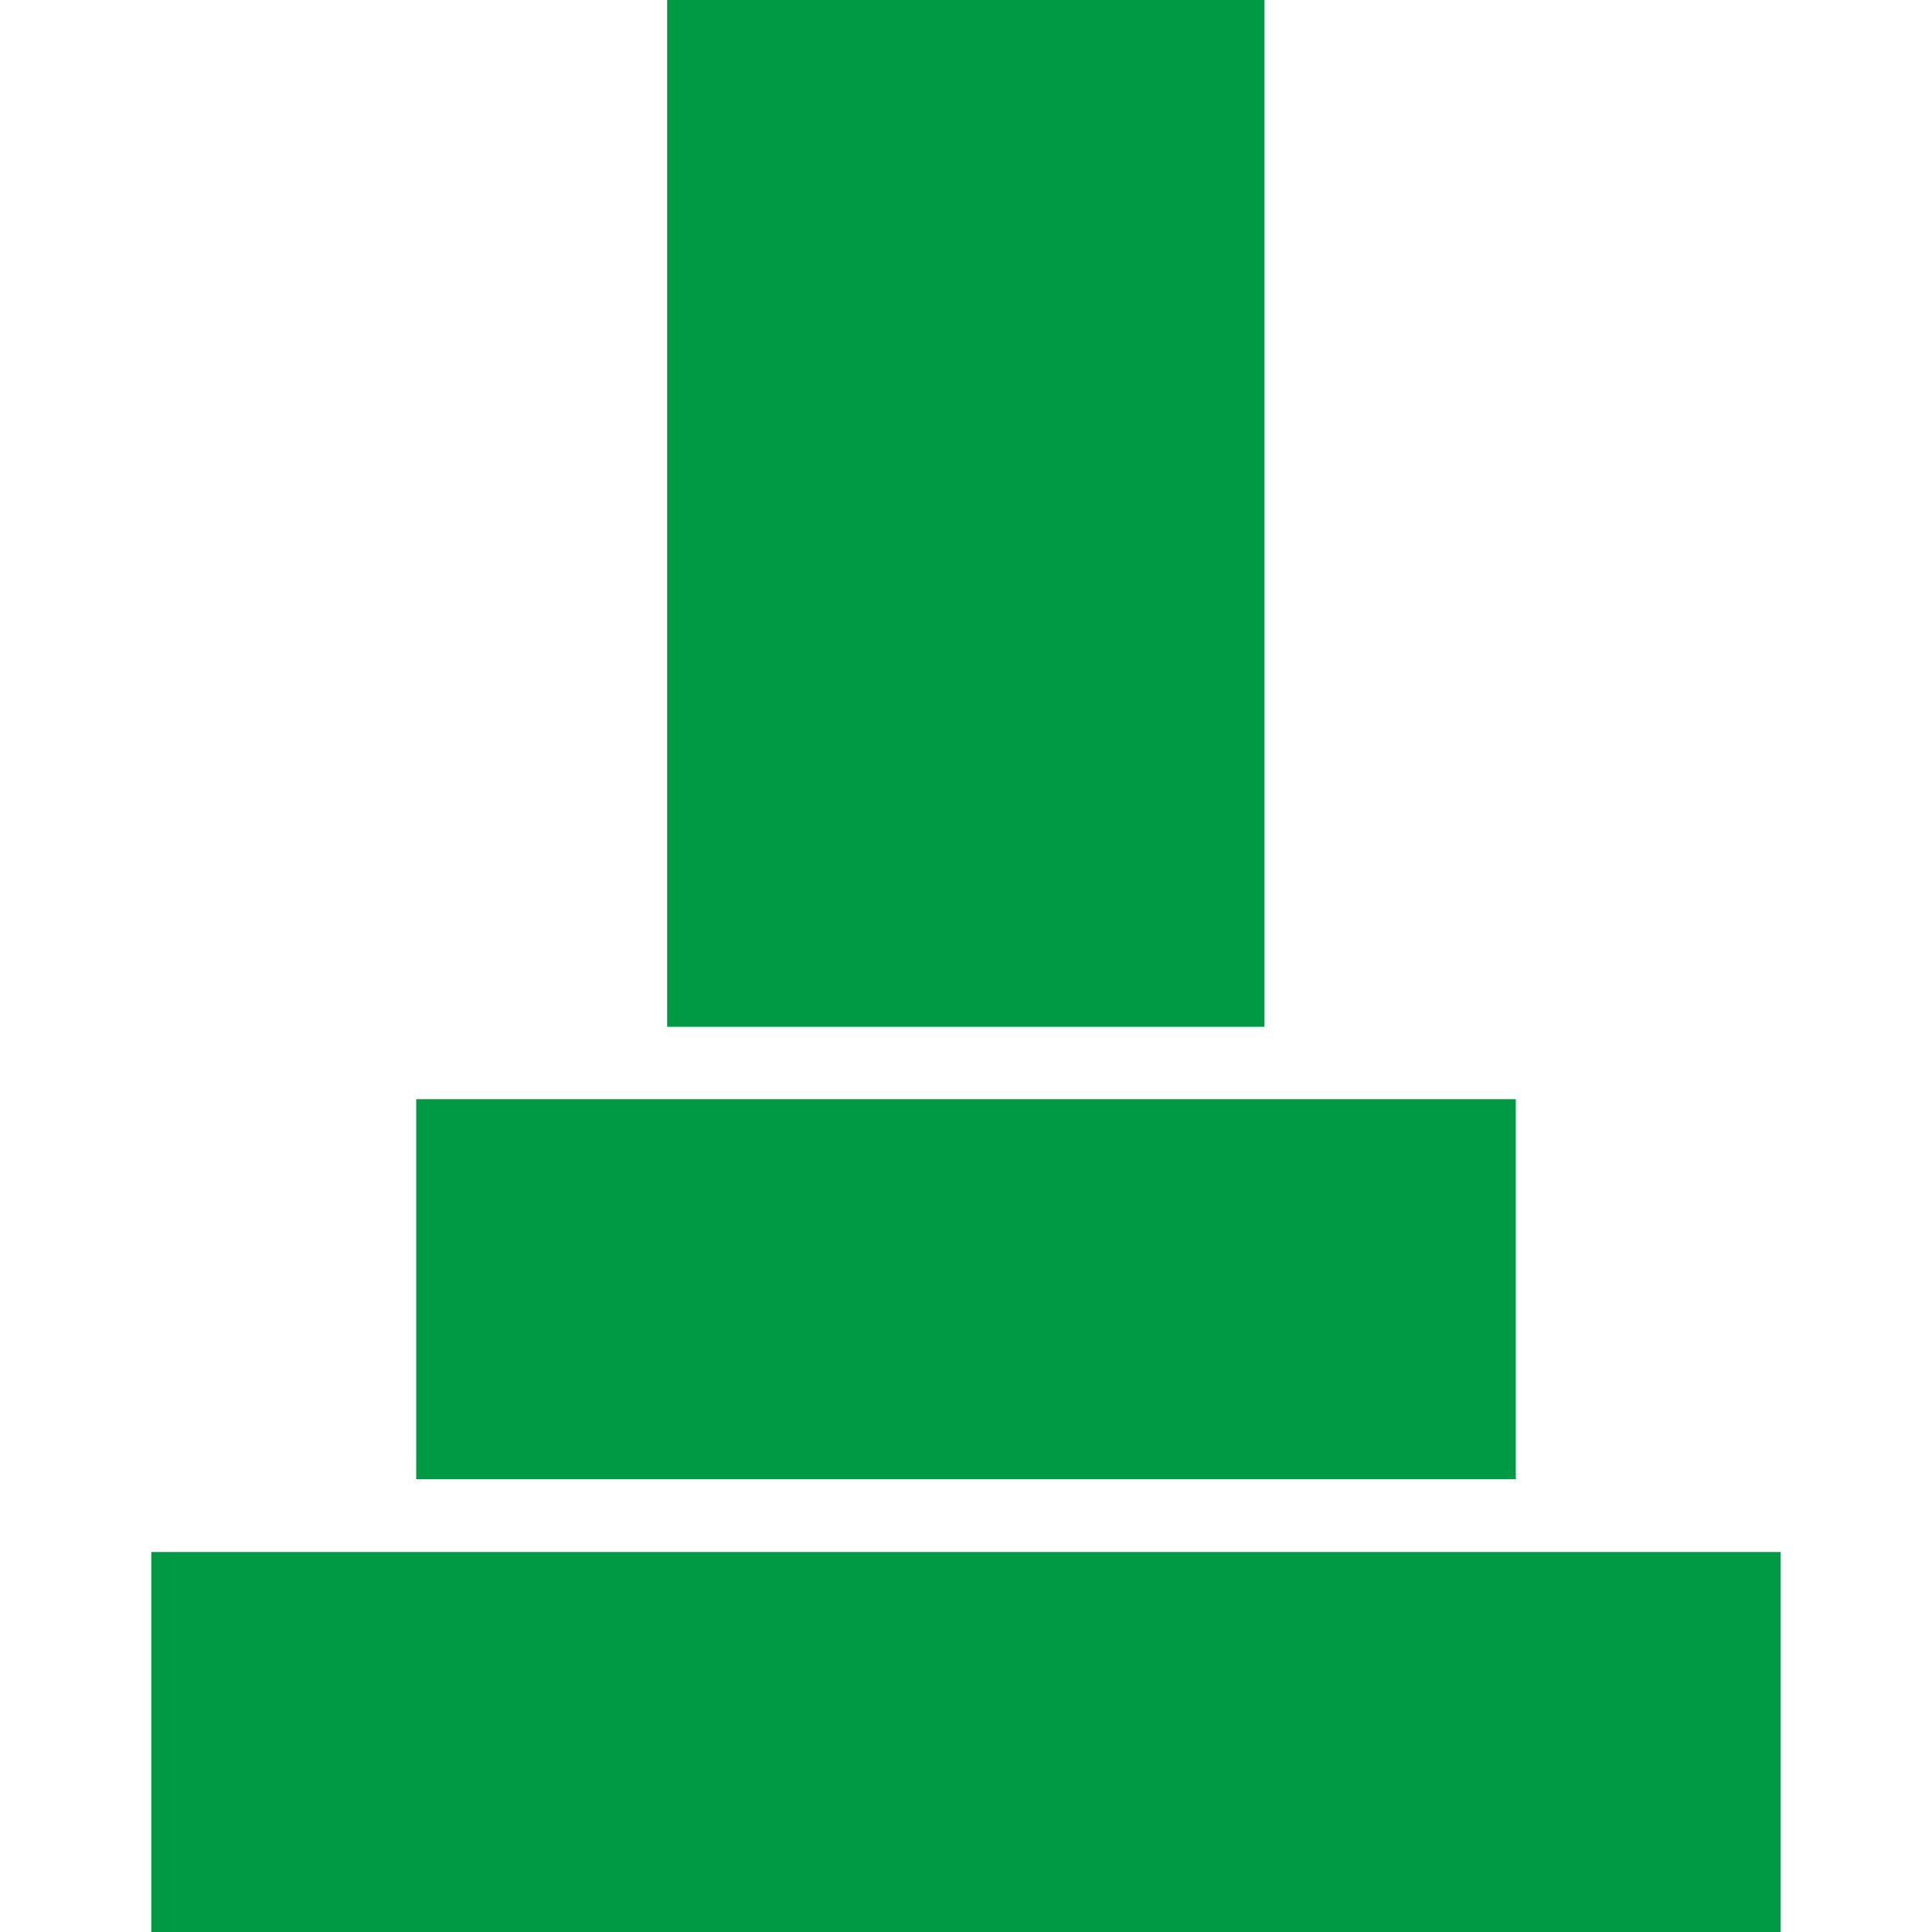
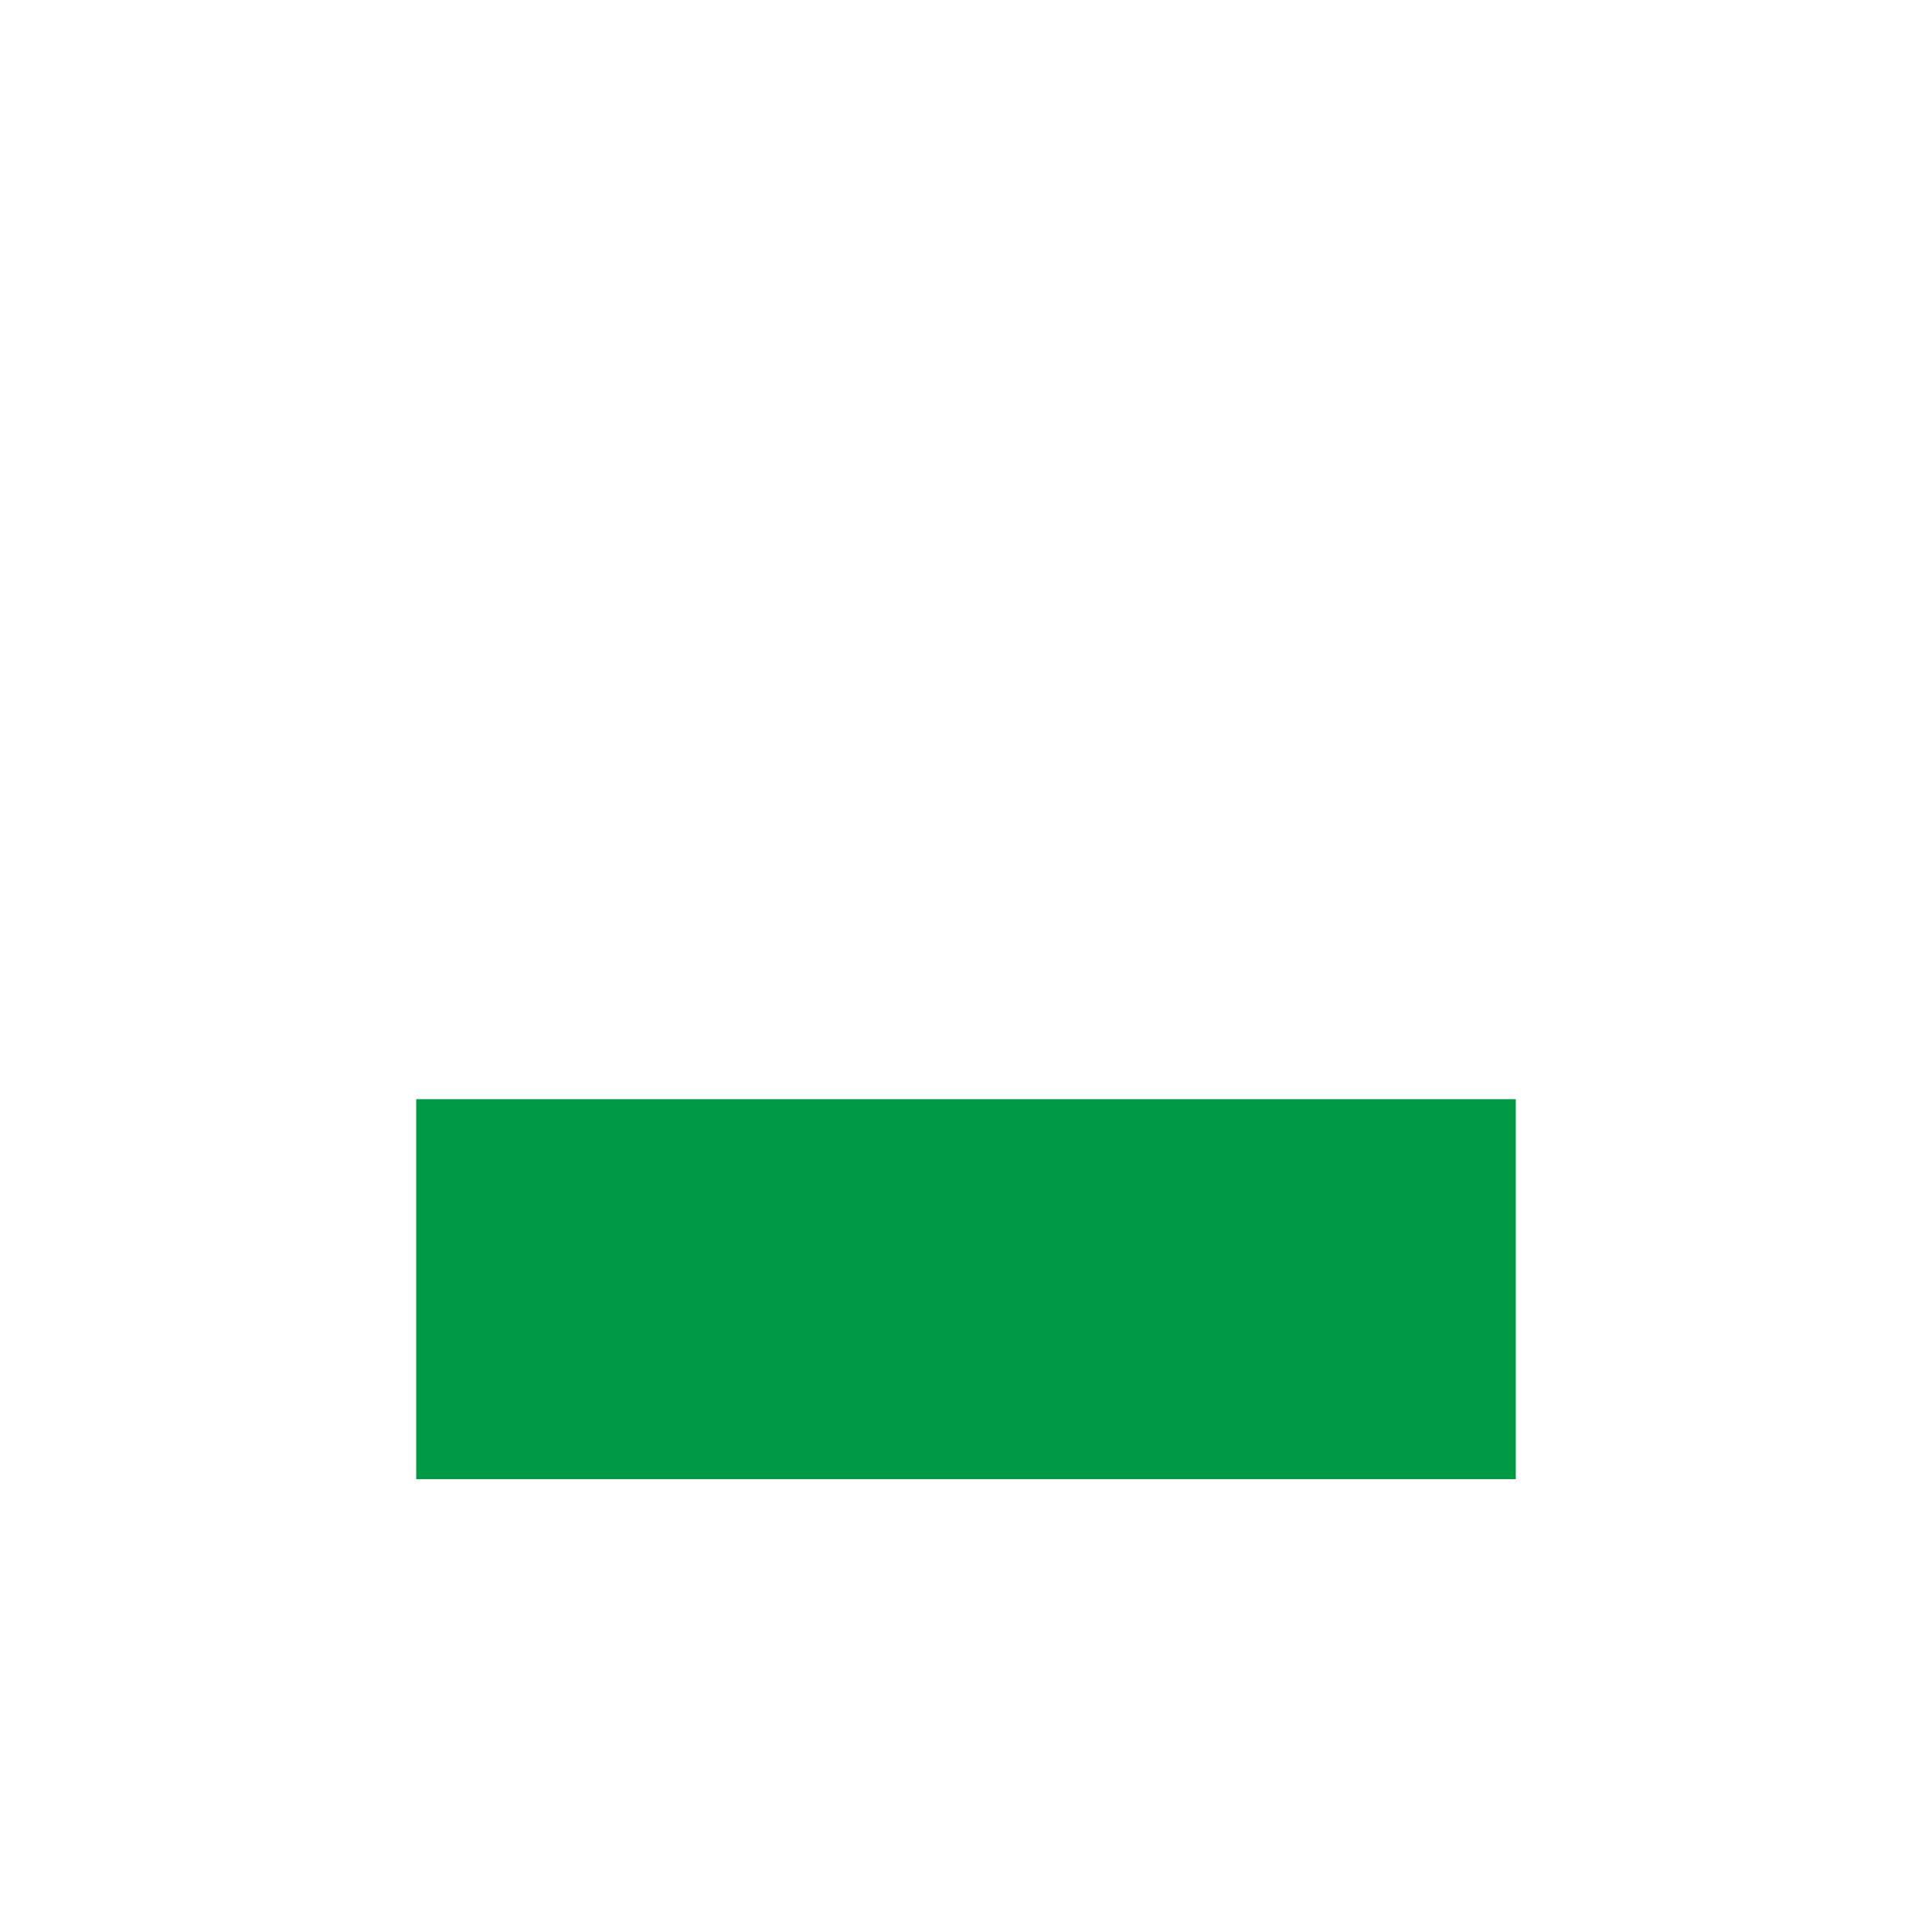
<svg xmlns="http://www.w3.org/2000/svg" version="1.1" id="_x32_" x="0px" y="0px" viewBox="0 0 512 512" style="enable-background:new 0 0 512 512;" xml:space="preserve">
  <style type="text/css">
	.st0{fill:#009944;}
</style>
  <g>
-     <rect x="176.8" class="st0" width="158.3" height="272.1" />
    <rect x="110.3" y="291.3" class="st0" width="291.4" height="100.7" />
-     <rect x="40.1" y="411.3" class="st0" width="431.8" height="100.7" />
  </g>
</svg>